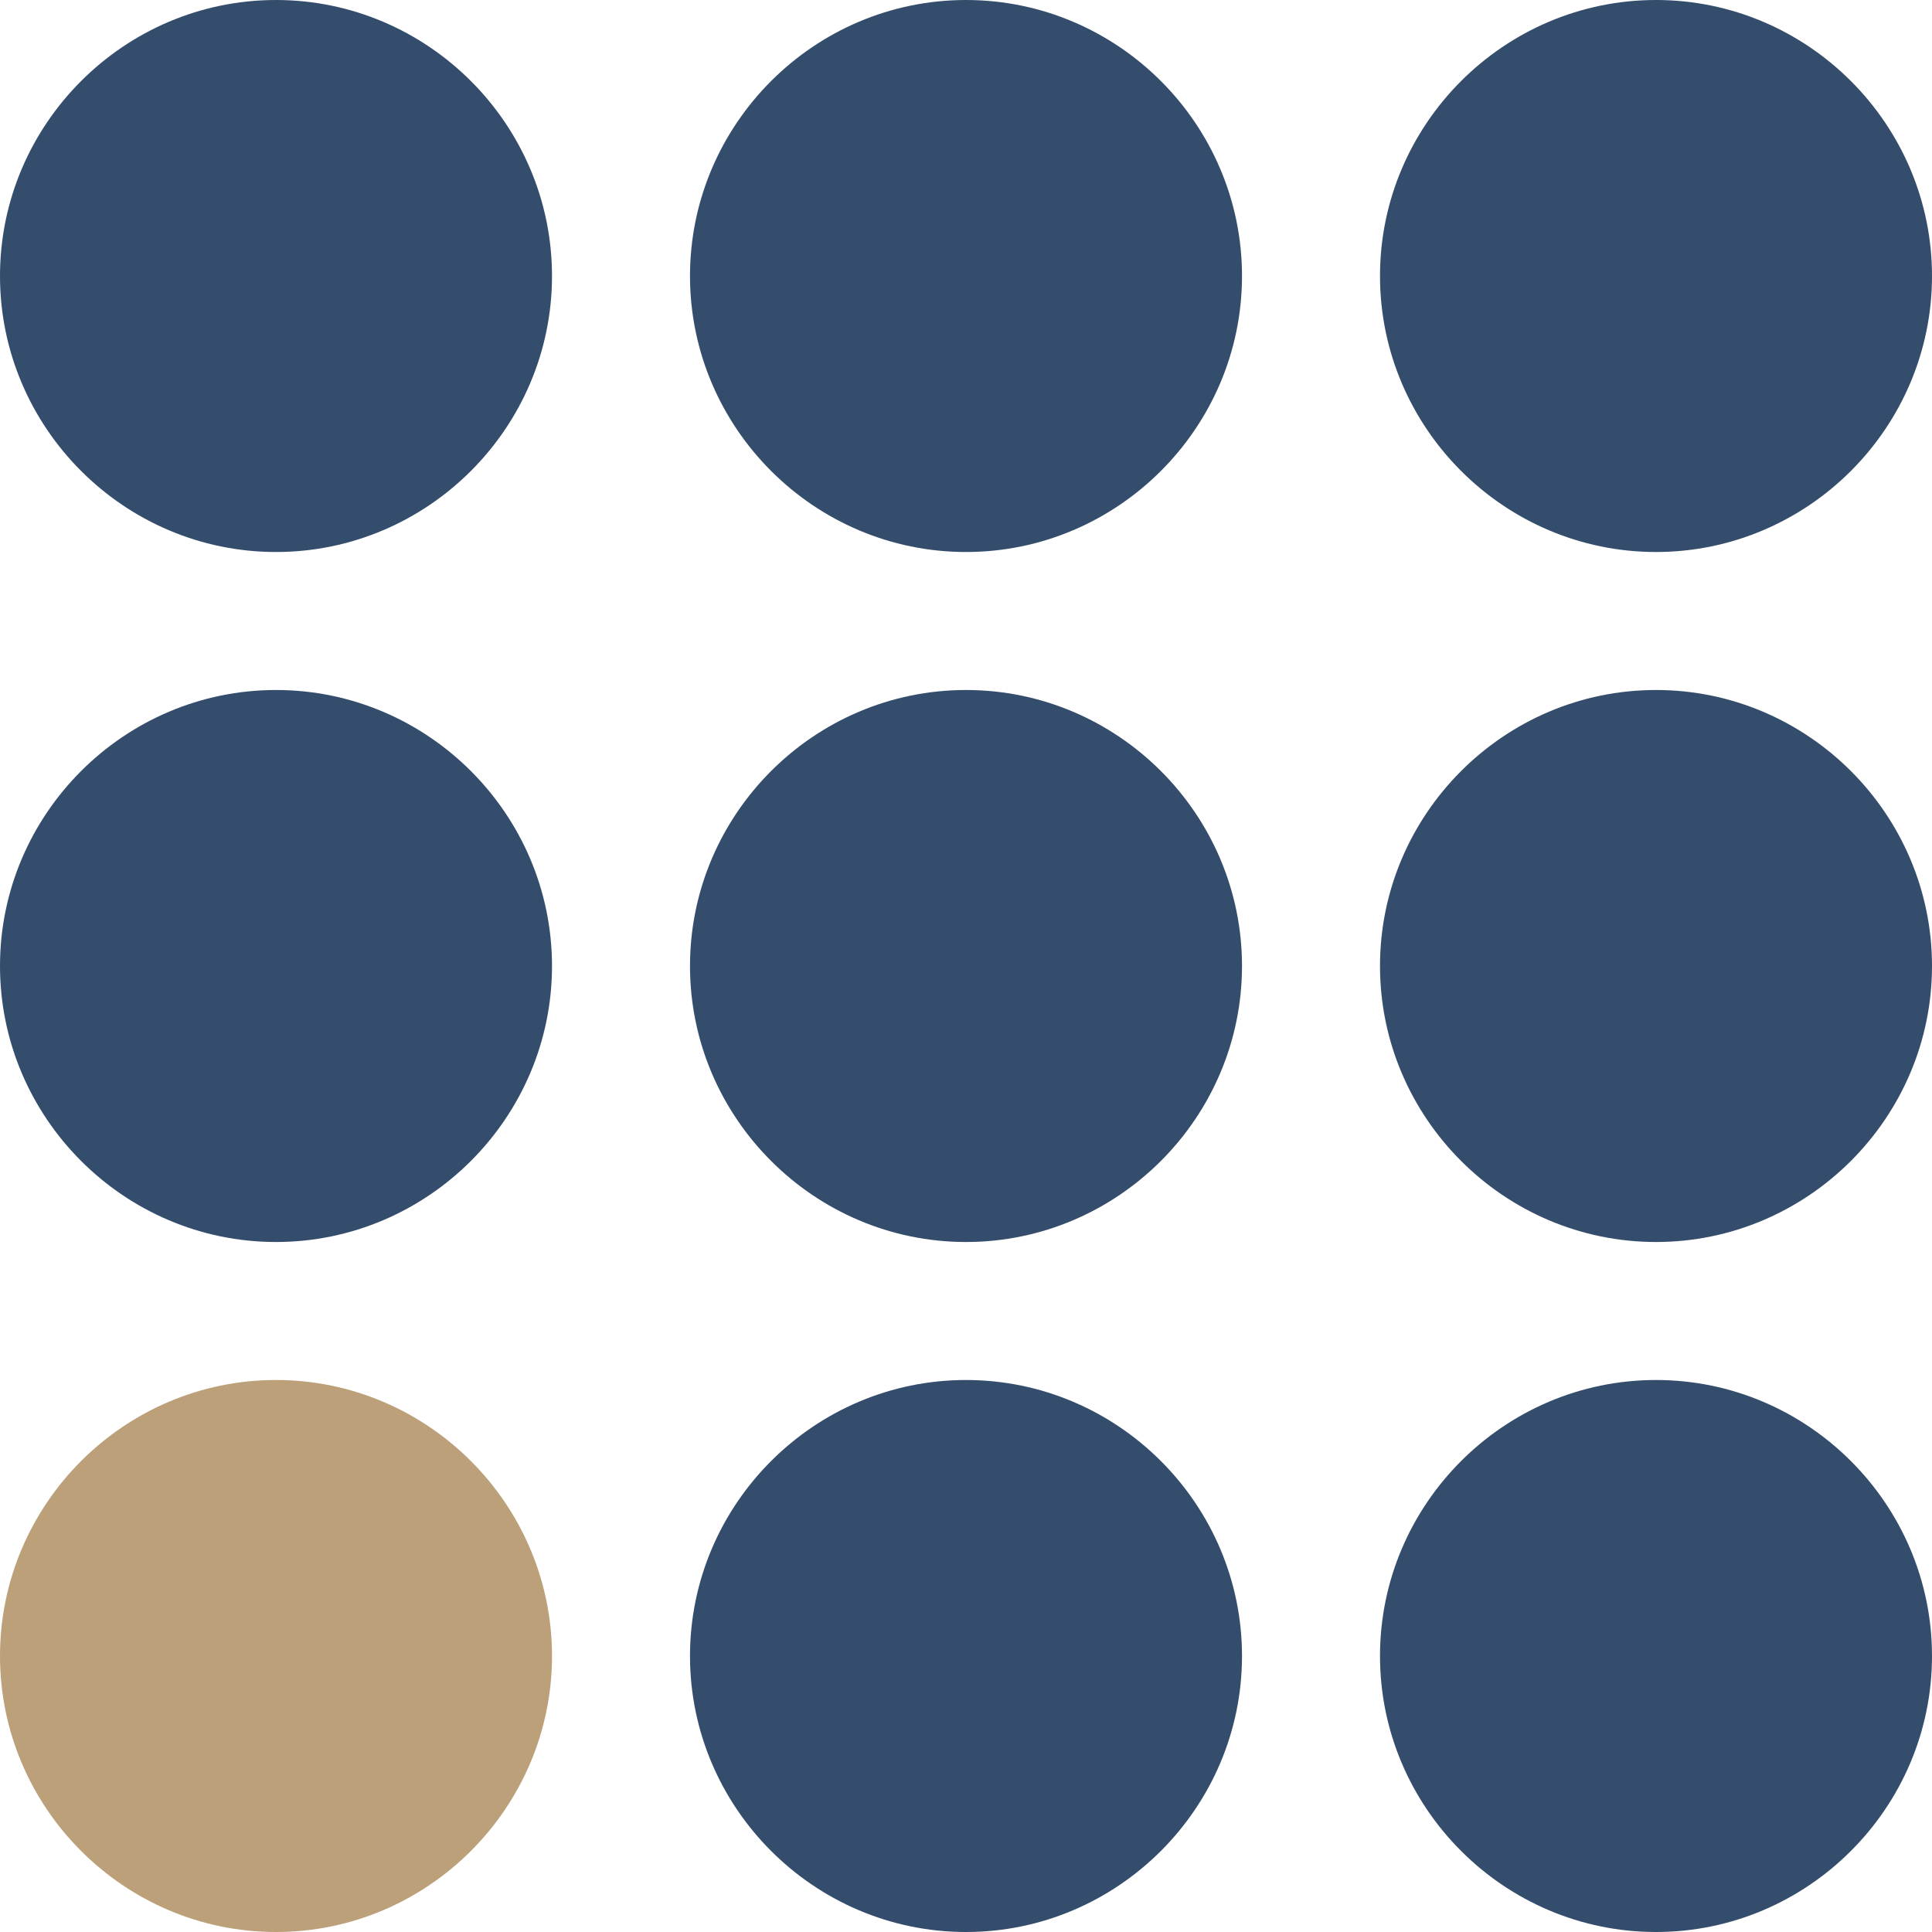
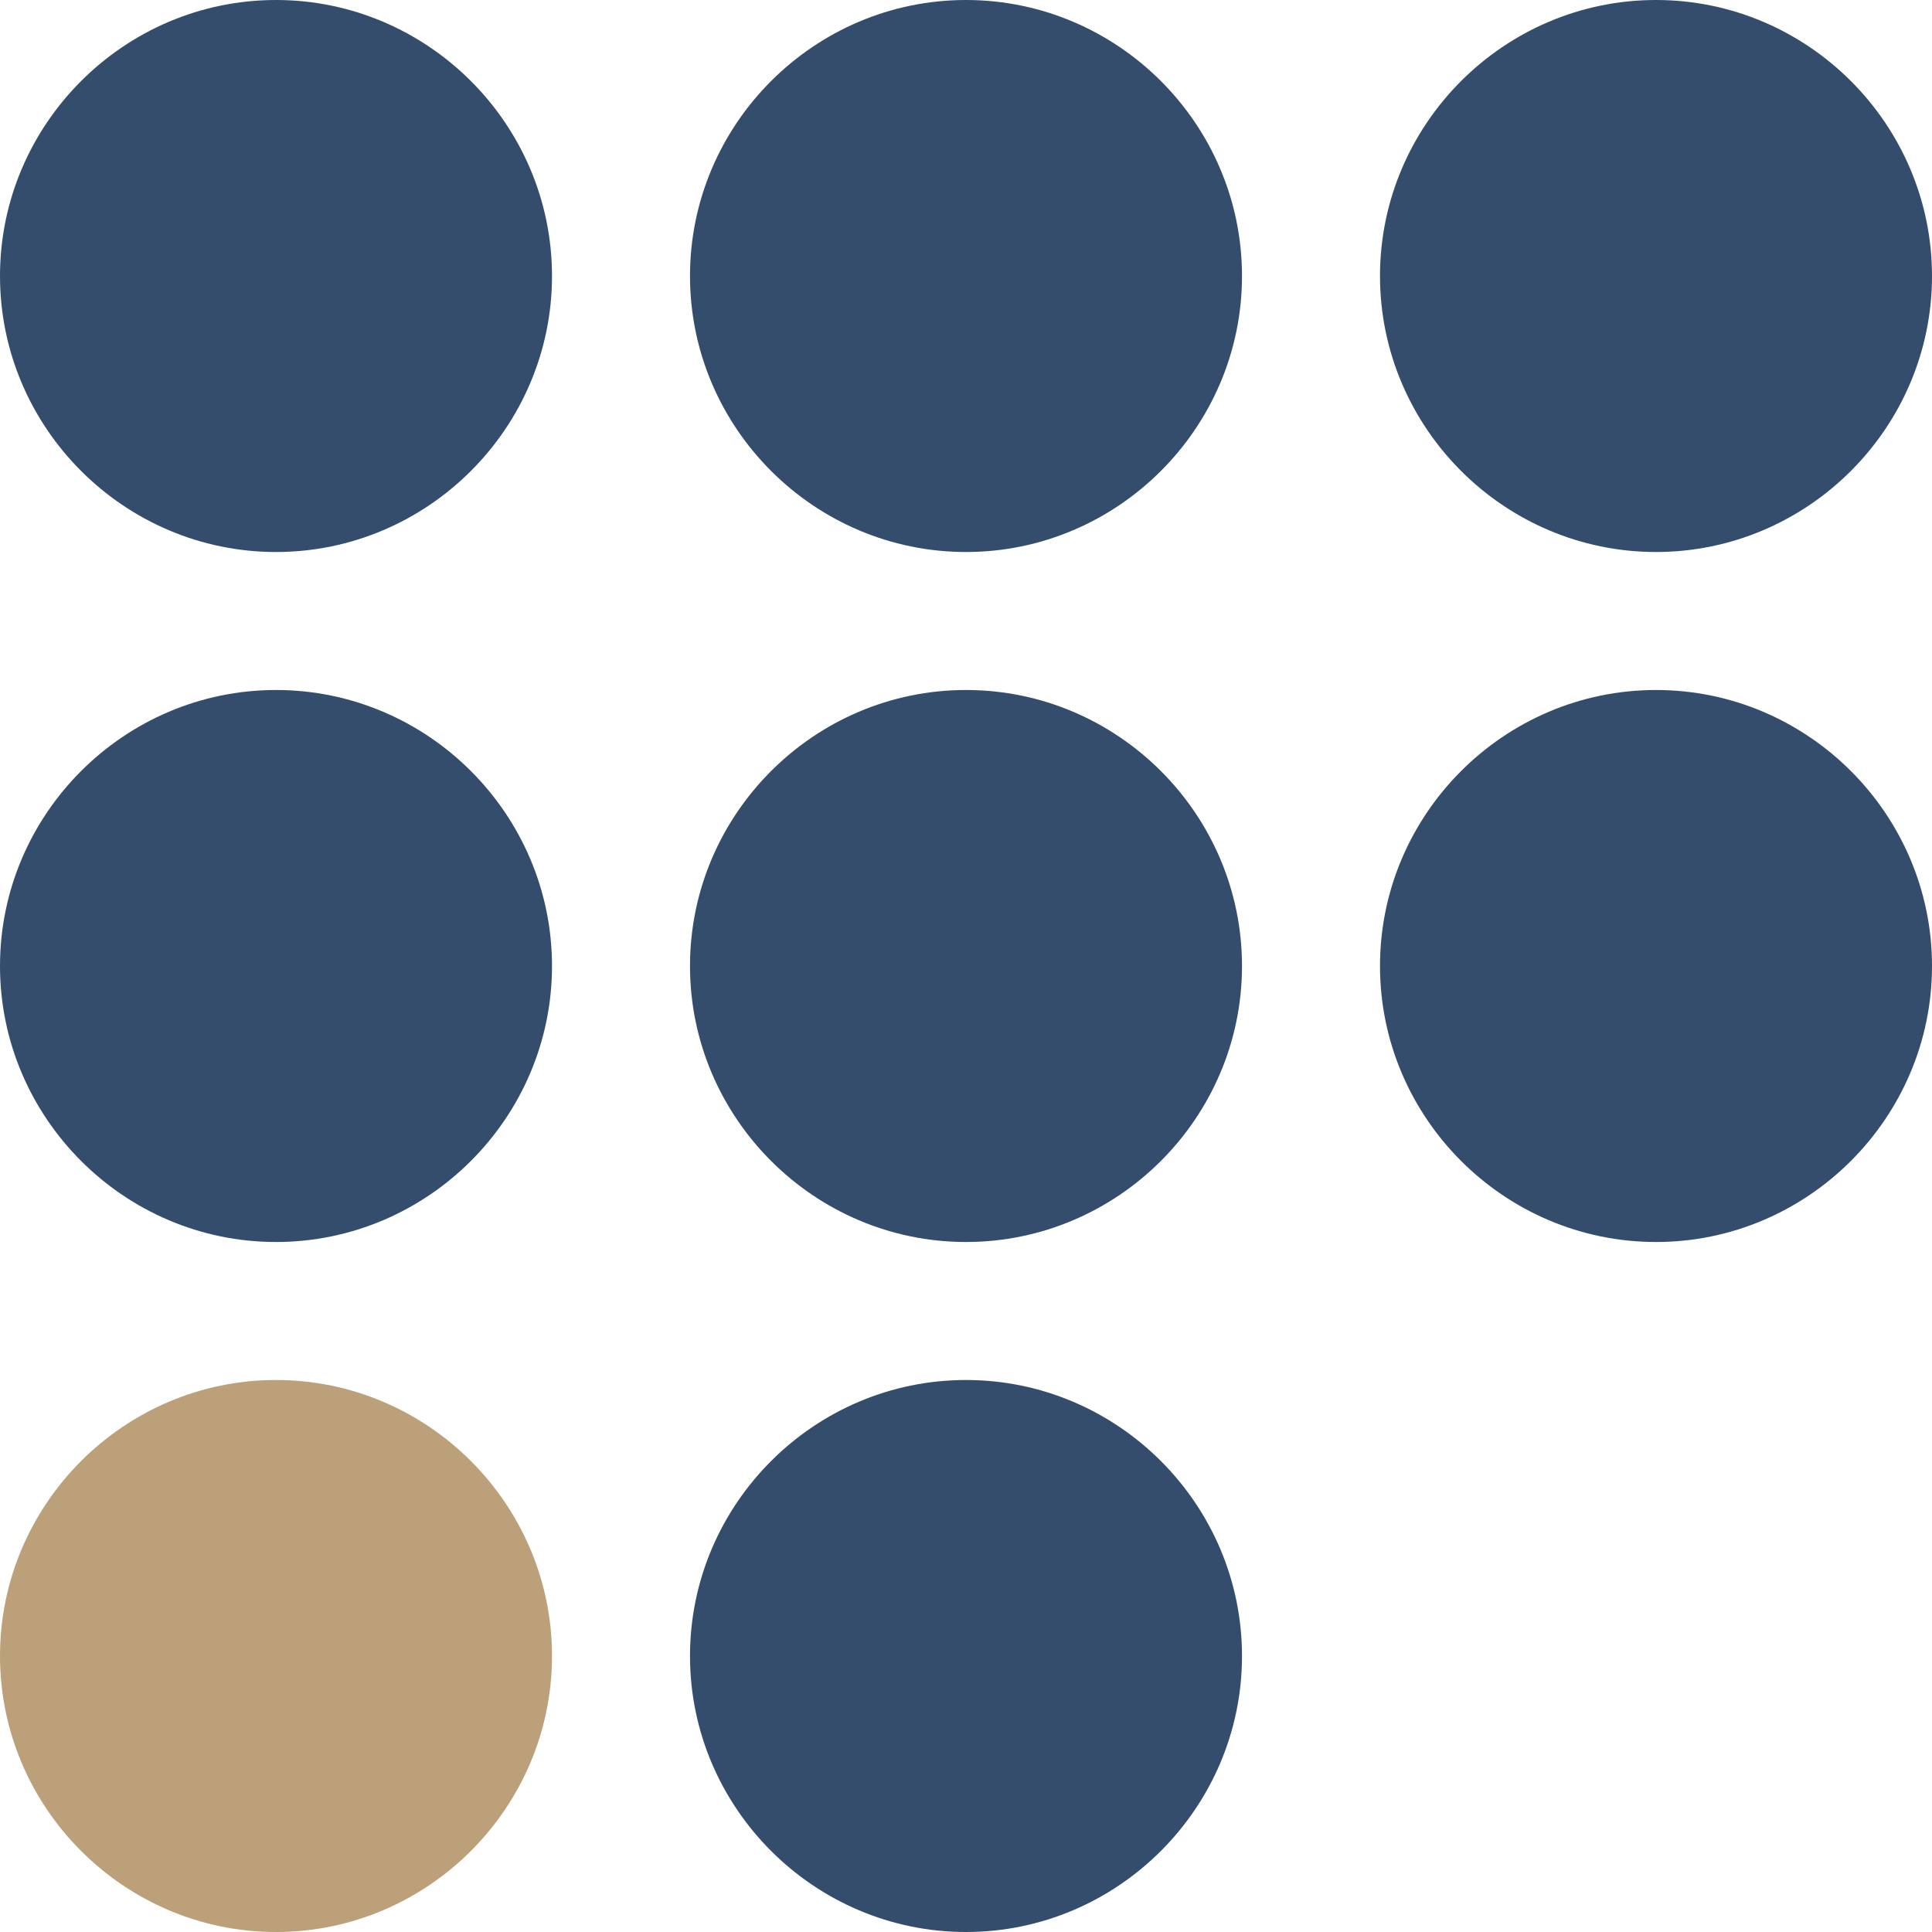
<svg xmlns="http://www.w3.org/2000/svg" id="Capa_1" x="0px" y="0px" viewBox="0 0 56 56" style="enable-background:new 0 0 56 56;" xml:space="preserve">
  <style type="text/css">
	.st0{fill:#BBA07A;}
	.st1{fill:#344D6C;}
</style>
  <path class="st0" d="M8,40c-4.4,0-8,3.6-8,8s3.6,8,8,8s8-3.6,8-8S12.4,40,8,40z" />
  <path class="st1" d="M28,40c-4.4,0-8,3.6-8,8s3.6,8,8,8s8-3.6,8-8S32.4,40,28,40z" />
-   <path class="st1" d="M48,40c-4.4,0-8,3.6-8,8s3.6,8,8,8s8-3.6,8-8S52.4,40,48,40z" />
  <path class="st1" d="M8,20c-4.4,0-8,3.6-8,8s3.6,8,8,8s8-3.6,8-8S12.4,20,8,20z" />
  <path class="st1" d="M28,20c-4.4,0-8,3.6-8,8s3.6,8,8,8s8-3.6,8-8S32.4,20,28,20z" />
  <path class="st1" d="M48,20c-4.4,0-8,3.6-8,8s3.6,8,8,8s8-3.6,8-8S52.4,20,48,20z" />
-   <path class="st1" d="M8,0C3.6,0,0,3.6,0,8s3.6,8,8,8s8-3.6,8-8S12.4,0,8,0z" />
+   <path class="st1" d="M8,0C3.6,0,0,3.6,0,8s3.6,8,8,8s8-3.6,8-8S12.4,0,8,0" />
  <path class="st1" d="M28,0c-4.4,0-8,3.6-8,8s3.6,8,8,8s8-3.6,8-8S32.4,0,28,0z" />
  <path class="st1" d="M48,16c4.4,0,8-3.6,8-8s-3.6-8-8-8s-8,3.6-8,8S43.6,16,48,16z" />
</svg>